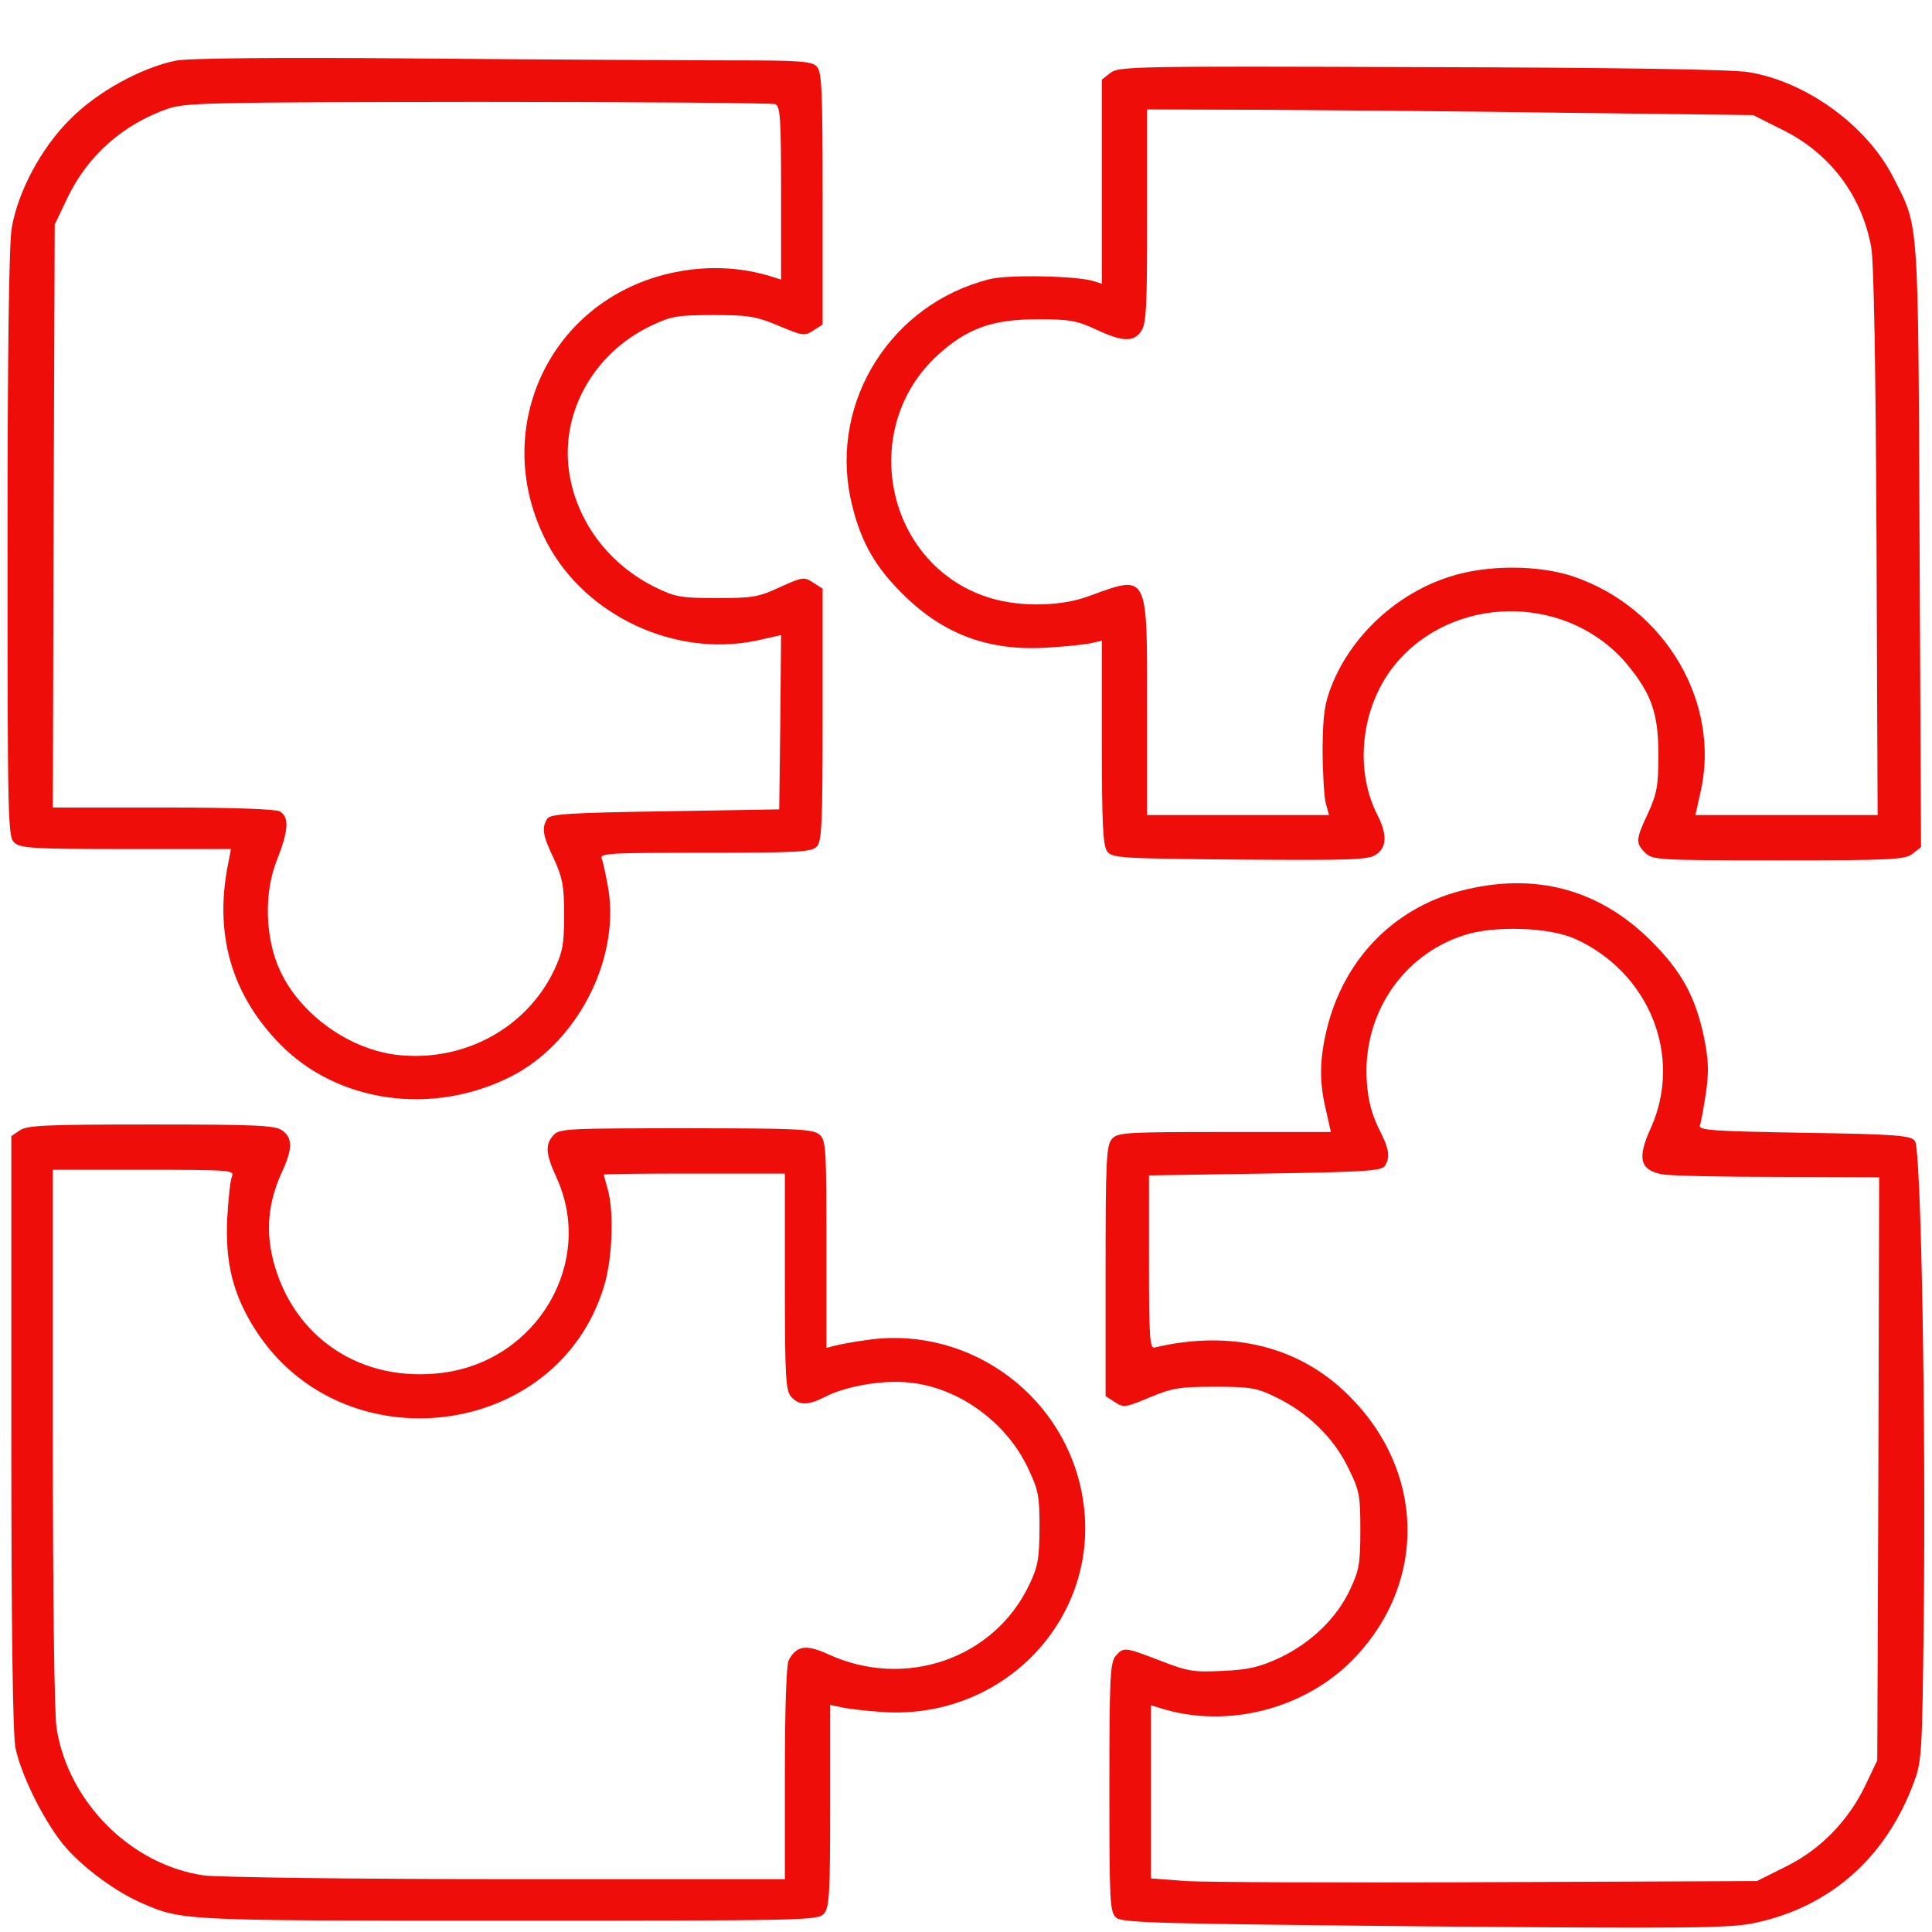
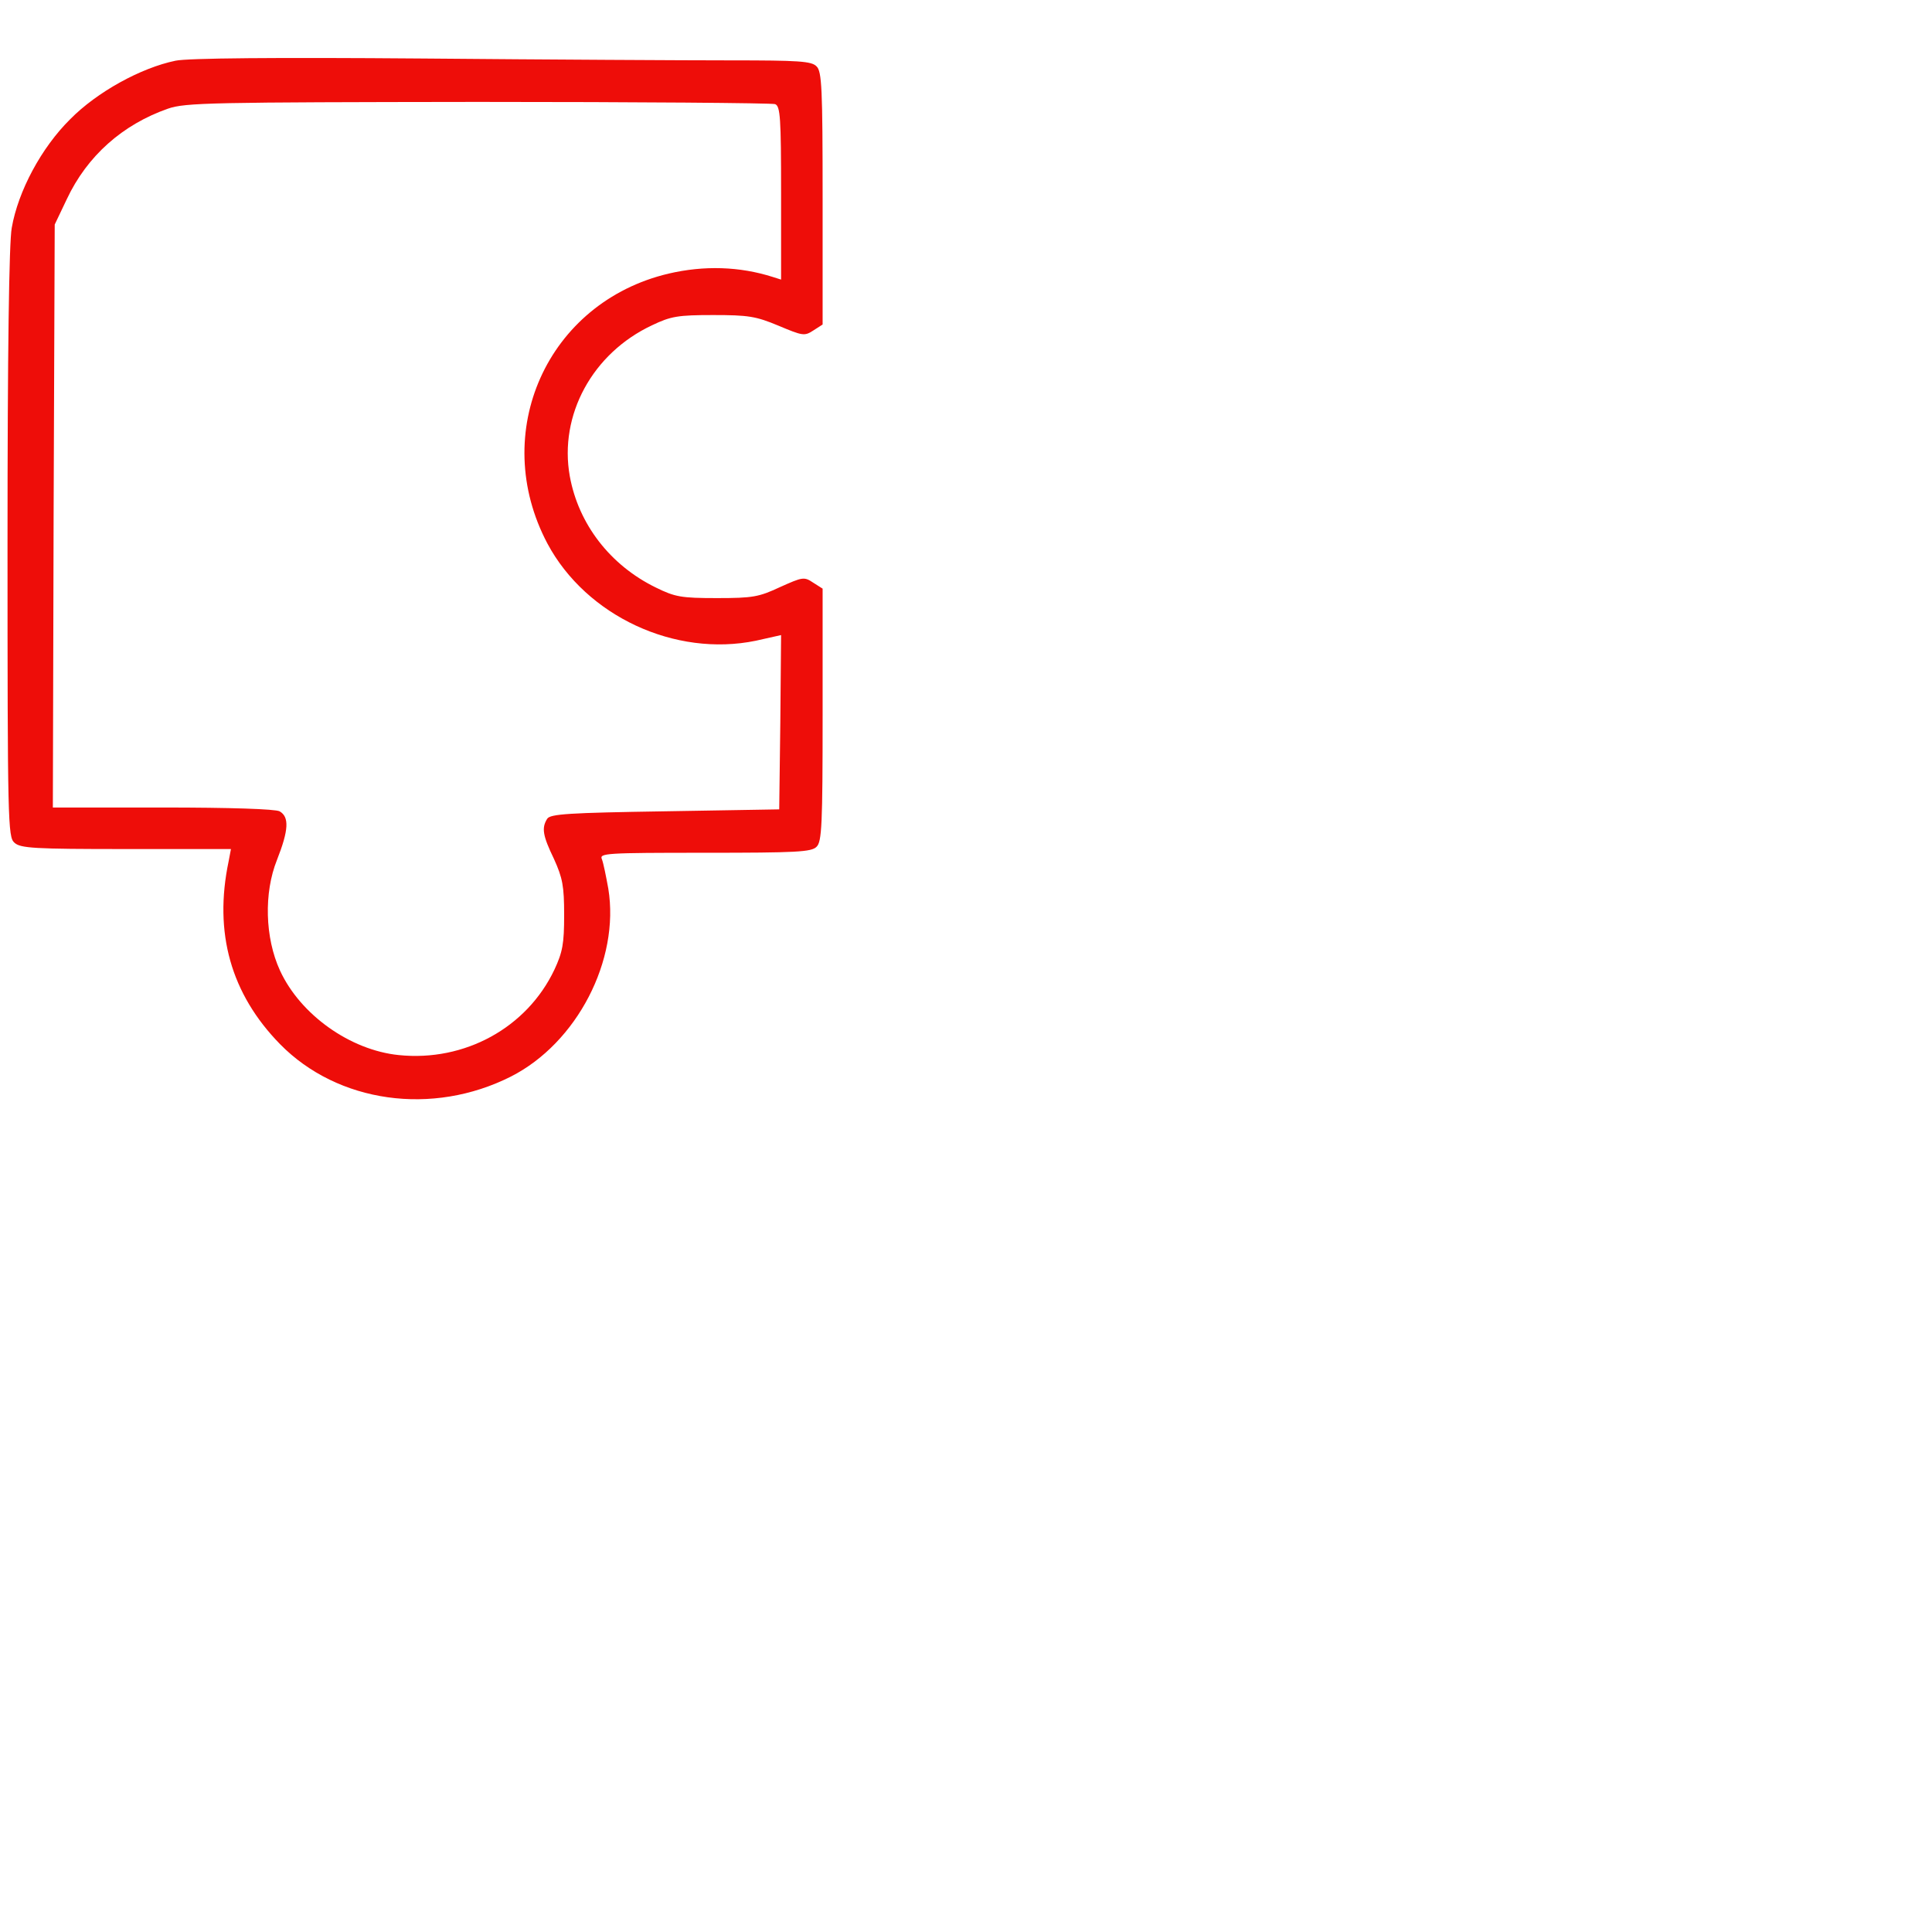
<svg xmlns="http://www.w3.org/2000/svg" width="28" height="28" viewBox="0 0 28 28" fill="none">
  <path d="M2.543 0.88C2.04 0.984 1.405 1.334 1.017 1.728C0.602 2.138 0.263 2.767 0.17 3.303C0.131 3.516 0.109 5.102 0.109 7.875C0.109 11.922 0.115 12.13 0.208 12.212C0.295 12.294 0.492 12.305 1.832 12.305H3.347L3.314 12.48C3.095 13.519 3.347 14.405 4.058 15.132C4.895 15.985 6.267 16.177 7.405 15.602C8.362 15.116 8.985 13.912 8.816 12.879C8.783 12.698 8.745 12.507 8.723 12.452C8.684 12.365 8.777 12.359 10.216 12.359C11.539 12.359 11.763 12.348 11.834 12.272C11.911 12.201 11.922 11.949 11.922 10.363V8.531L11.785 8.444C11.654 8.356 11.632 8.362 11.304 8.509C10.998 8.652 10.91 8.668 10.391 8.668C9.871 8.668 9.784 8.652 9.505 8.515C8.843 8.192 8.384 7.596 8.258 6.902C8.099 6.016 8.586 5.119 9.45 4.714C9.723 4.583 9.827 4.566 10.336 4.566C10.845 4.566 10.954 4.583 11.282 4.72C11.632 4.867 11.659 4.873 11.785 4.791L11.922 4.703V2.871C11.922 1.285 11.911 1.034 11.834 0.962C11.763 0.886 11.572 0.875 10.593 0.875C9.953 0.875 7.946 0.864 6.125 0.848C3.987 0.831 2.718 0.842 2.543 0.88ZM11.233 1.509C11.309 1.537 11.32 1.706 11.32 2.8V4.052L11.2 4.014C10.719 3.861 10.205 3.845 9.691 3.965C7.93 4.38 7.082 6.273 7.935 7.88C8.498 8.93 9.784 9.527 10.954 9.286L11.32 9.204L11.309 10.467L11.293 11.73L9.636 11.758C8.247 11.78 7.973 11.796 7.93 11.867C7.848 11.998 7.864 12.108 8.028 12.447C8.154 12.726 8.176 12.841 8.176 13.262C8.176 13.677 8.154 13.798 8.034 14.055C7.634 14.897 6.732 15.389 5.78 15.291C5.075 15.22 4.353 14.706 4.058 14.066C3.839 13.59 3.823 12.939 4.014 12.463C4.184 12.031 4.195 11.84 4.052 11.758C3.987 11.725 3.347 11.703 2.352 11.703H0.766L0.777 7.476L0.793 3.254L0.968 2.887C1.263 2.259 1.777 1.805 2.434 1.575C2.685 1.487 3.068 1.482 6.929 1.477C9.248 1.477 11.184 1.493 11.233 1.509Z" fill="#EE0D09" />
-   <path d="M16.095 1.055L15.969 1.154V2.636V4.112L15.848 4.074C15.608 3.998 14.607 3.976 14.339 4.047C12.923 4.402 12.031 5.808 12.326 7.219C12.452 7.798 12.649 8.176 13.065 8.591C13.666 9.198 14.339 9.445 15.203 9.384C15.46 9.368 15.733 9.341 15.821 9.319L15.969 9.286V10.757C15.969 11.944 15.985 12.25 16.045 12.338C16.122 12.436 16.215 12.441 17.965 12.458C19.562 12.469 19.83 12.463 19.939 12.387C20.098 12.283 20.108 12.102 19.966 11.818C19.6 11.107 19.742 10.139 20.294 9.543C21.175 8.591 22.772 8.641 23.592 9.641C23.937 10.062 24.035 10.347 24.035 10.938C24.035 11.391 24.013 11.501 23.887 11.78C23.707 12.162 23.701 12.217 23.844 12.359C23.948 12.463 24.024 12.469 25.78 12.469C27.442 12.469 27.617 12.458 27.721 12.37L27.841 12.277L27.82 7.902C27.798 3.073 27.814 3.314 27.442 2.576C27.059 1.821 26.179 1.181 25.337 1.045C25.096 1.006 23.45 0.979 20.595 0.973C16.433 0.957 16.215 0.963 16.095 1.055ZM22.728 1.635L25.408 1.668L25.823 1.876C26.518 2.215 26.983 2.833 27.119 3.582C27.158 3.79 27.185 5.37 27.196 7.859L27.212 11.812H25.889H24.571L24.642 11.495C24.948 10.194 24.139 8.81 22.805 8.356C22.307 8.187 21.558 8.181 21.016 8.356C20.251 8.597 19.589 9.204 19.299 9.937C19.195 10.199 19.173 10.363 19.168 10.855C19.168 11.184 19.19 11.539 19.212 11.632L19.261 11.812H17.943H16.625V10.265C16.625 8.285 16.647 8.323 15.777 8.641C15.378 8.788 14.804 8.799 14.372 8.673C12.851 8.23 12.409 6.229 13.59 5.146C14.016 4.758 14.383 4.627 15.039 4.627C15.487 4.627 15.602 4.643 15.881 4.774C16.27 4.955 16.428 4.96 16.537 4.802C16.614 4.698 16.625 4.446 16.625 3.134V1.586L18.337 1.591C19.272 1.597 21.252 1.613 22.728 1.635Z" fill="#EE0D09" />
-   <path d="M21.164 12.912C20.185 13.169 19.463 13.918 19.223 14.941C19.124 15.367 19.119 15.684 19.217 16.089L19.288 16.406H17.746C16.324 16.406 16.198 16.412 16.116 16.505C16.034 16.598 16.023 16.811 16.023 18.419V20.234L16.16 20.322C16.286 20.404 16.313 20.398 16.663 20.251C16.991 20.114 17.101 20.098 17.609 20.098C18.129 20.098 18.216 20.114 18.495 20.251C18.955 20.475 19.327 20.836 19.534 21.262C19.704 21.602 19.715 21.667 19.715 22.176C19.715 22.652 19.698 22.761 19.567 23.034C19.376 23.45 18.998 23.811 18.55 24.024C18.255 24.161 18.096 24.199 17.719 24.216C17.298 24.238 17.21 24.221 16.816 24.068C16.302 23.871 16.286 23.866 16.171 23.997C16.089 24.09 16.078 24.303 16.078 25.905C16.078 27.557 16.084 27.716 16.177 27.792C16.259 27.869 16.827 27.88 20.645 27.918C24.5 27.951 25.069 27.945 25.43 27.869C26.518 27.639 27.333 26.928 27.738 25.829C27.852 25.528 27.858 25.402 27.88 23.488C27.913 20.557 27.841 16.652 27.754 16.538C27.694 16.456 27.513 16.439 26.146 16.417C24.795 16.395 24.609 16.379 24.637 16.308C24.653 16.264 24.691 16.051 24.724 15.838C24.768 15.526 24.762 15.367 24.697 15.039C24.571 14.443 24.374 14.082 23.931 13.639C23.171 12.879 22.23 12.633 21.164 12.912ZM22.827 13.606C23.904 14.093 24.391 15.307 23.926 16.346C23.723 16.789 23.767 16.959 24.09 17.019C24.21 17.041 24.965 17.057 25.774 17.057L27.234 17.062L27.223 21.284L27.207 25.512L27.038 25.867C26.791 26.387 26.381 26.808 25.878 27.054L25.462 27.262L21.58 27.278C19.441 27.289 17.462 27.278 17.188 27.262L16.68 27.223V25.966V24.713L16.805 24.752C17.79 25.069 18.955 24.762 19.66 23.997C20.683 22.898 20.639 21.312 19.556 20.234C18.84 19.512 17.845 19.266 16.734 19.529C16.663 19.551 16.652 19.381 16.652 18.293V17.035L18.337 17.008C19.753 16.986 20.027 16.97 20.07 16.898C20.152 16.767 20.136 16.652 19.977 16.346C19.879 16.138 19.824 15.941 19.808 15.662C19.748 14.711 20.316 13.847 21.208 13.557C21.645 13.409 22.449 13.437 22.827 13.606Z" fill="#EE0D09" />
-   <path d="M0.284 16.384L0.164 16.466V20.754C0.164 23.636 0.186 25.134 0.224 25.331C0.312 25.752 0.667 26.452 0.963 26.786C1.23 27.087 1.684 27.42 2.051 27.579C2.641 27.836 2.609 27.836 7.361 27.836C11.643 27.836 11.856 27.831 11.938 27.738C12.02 27.65 12.031 27.459 12.031 26.173V24.708L12.184 24.741C12.266 24.762 12.54 24.795 12.797 24.812C14.558 24.927 15.963 23.434 15.695 21.733C15.466 20.256 14.082 19.223 12.611 19.414C12.398 19.441 12.168 19.485 12.102 19.502L11.977 19.534V18.036C11.977 16.647 11.971 16.527 11.878 16.445C11.785 16.363 11.572 16.352 9.942 16.352C8.236 16.352 8.105 16.357 8.023 16.45C7.897 16.587 7.908 16.723 8.066 17.068C8.624 18.288 7.793 19.715 6.42 19.895C5.239 20.048 4.249 19.392 3.959 18.266C3.85 17.834 3.888 17.429 4.074 17.013C4.244 16.652 4.244 16.494 4.091 16.384C3.987 16.308 3.708 16.297 2.188 16.297C0.667 16.297 0.388 16.308 0.284 16.384ZM3.363 17.046C3.336 17.101 3.309 17.385 3.292 17.675C3.265 18.315 3.38 18.774 3.708 19.283C4.977 21.246 8.072 20.863 8.75 18.654C8.876 18.255 8.903 17.555 8.805 17.227C8.777 17.123 8.75 17.03 8.75 17.024C8.75 17.013 9.341 17.008 10.062 17.008H11.375V18.577C11.375 19.956 11.386 20.158 11.468 20.245C11.583 20.371 11.709 20.371 11.966 20.24C12.266 20.087 12.808 19.994 13.185 20.038C13.891 20.109 14.58 20.606 14.897 21.273C15.05 21.596 15.066 21.678 15.066 22.148C15.061 22.602 15.044 22.706 14.908 22.985C14.394 24.046 13.109 24.484 12.004 23.975C11.681 23.827 11.544 23.849 11.43 24.062C11.397 24.123 11.375 24.757 11.375 25.698V27.234H7.345C5.124 27.234 3.15 27.207 2.953 27.18C1.898 27.027 0.99 26.119 0.82 25.047C0.787 24.834 0.766 23.166 0.766 20.82V16.953H2.084C3.32 16.953 3.402 16.959 3.363 17.046Z" fill="#EE0D09" />
</svg>